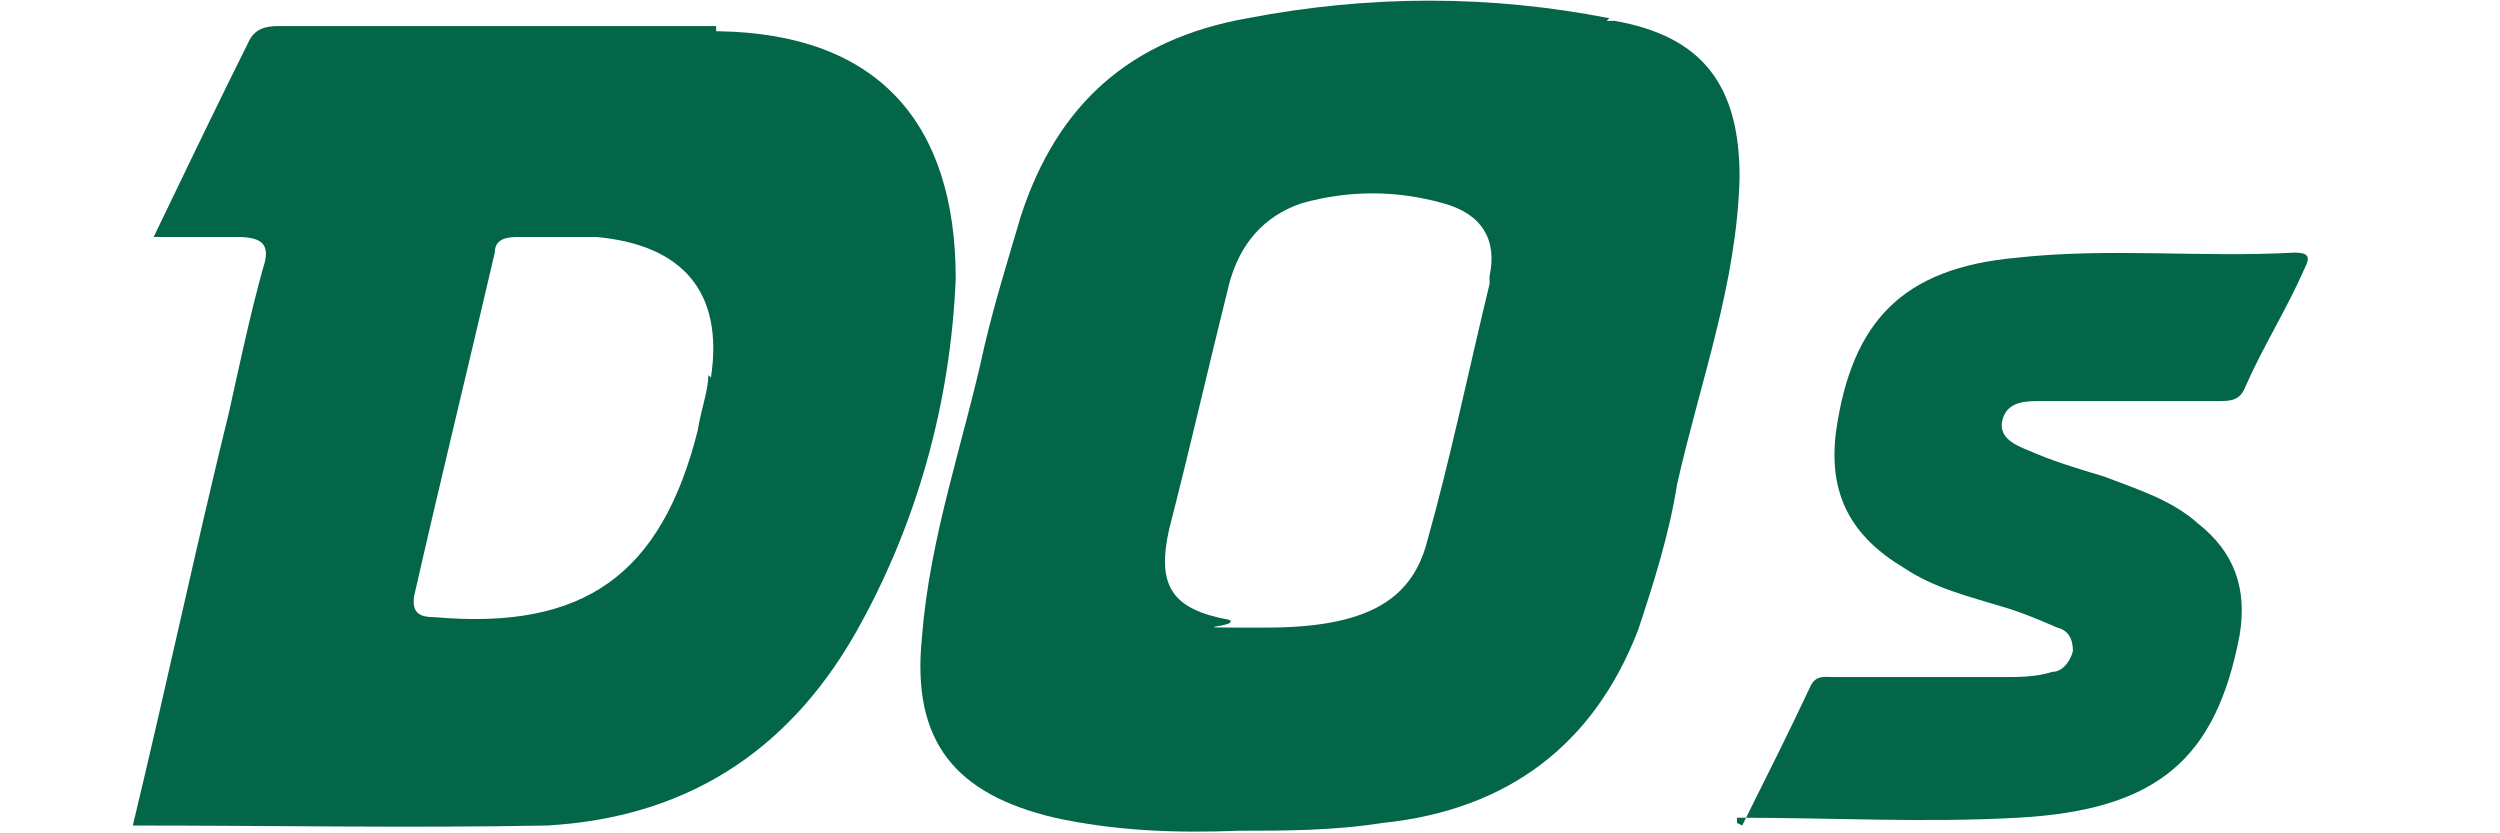
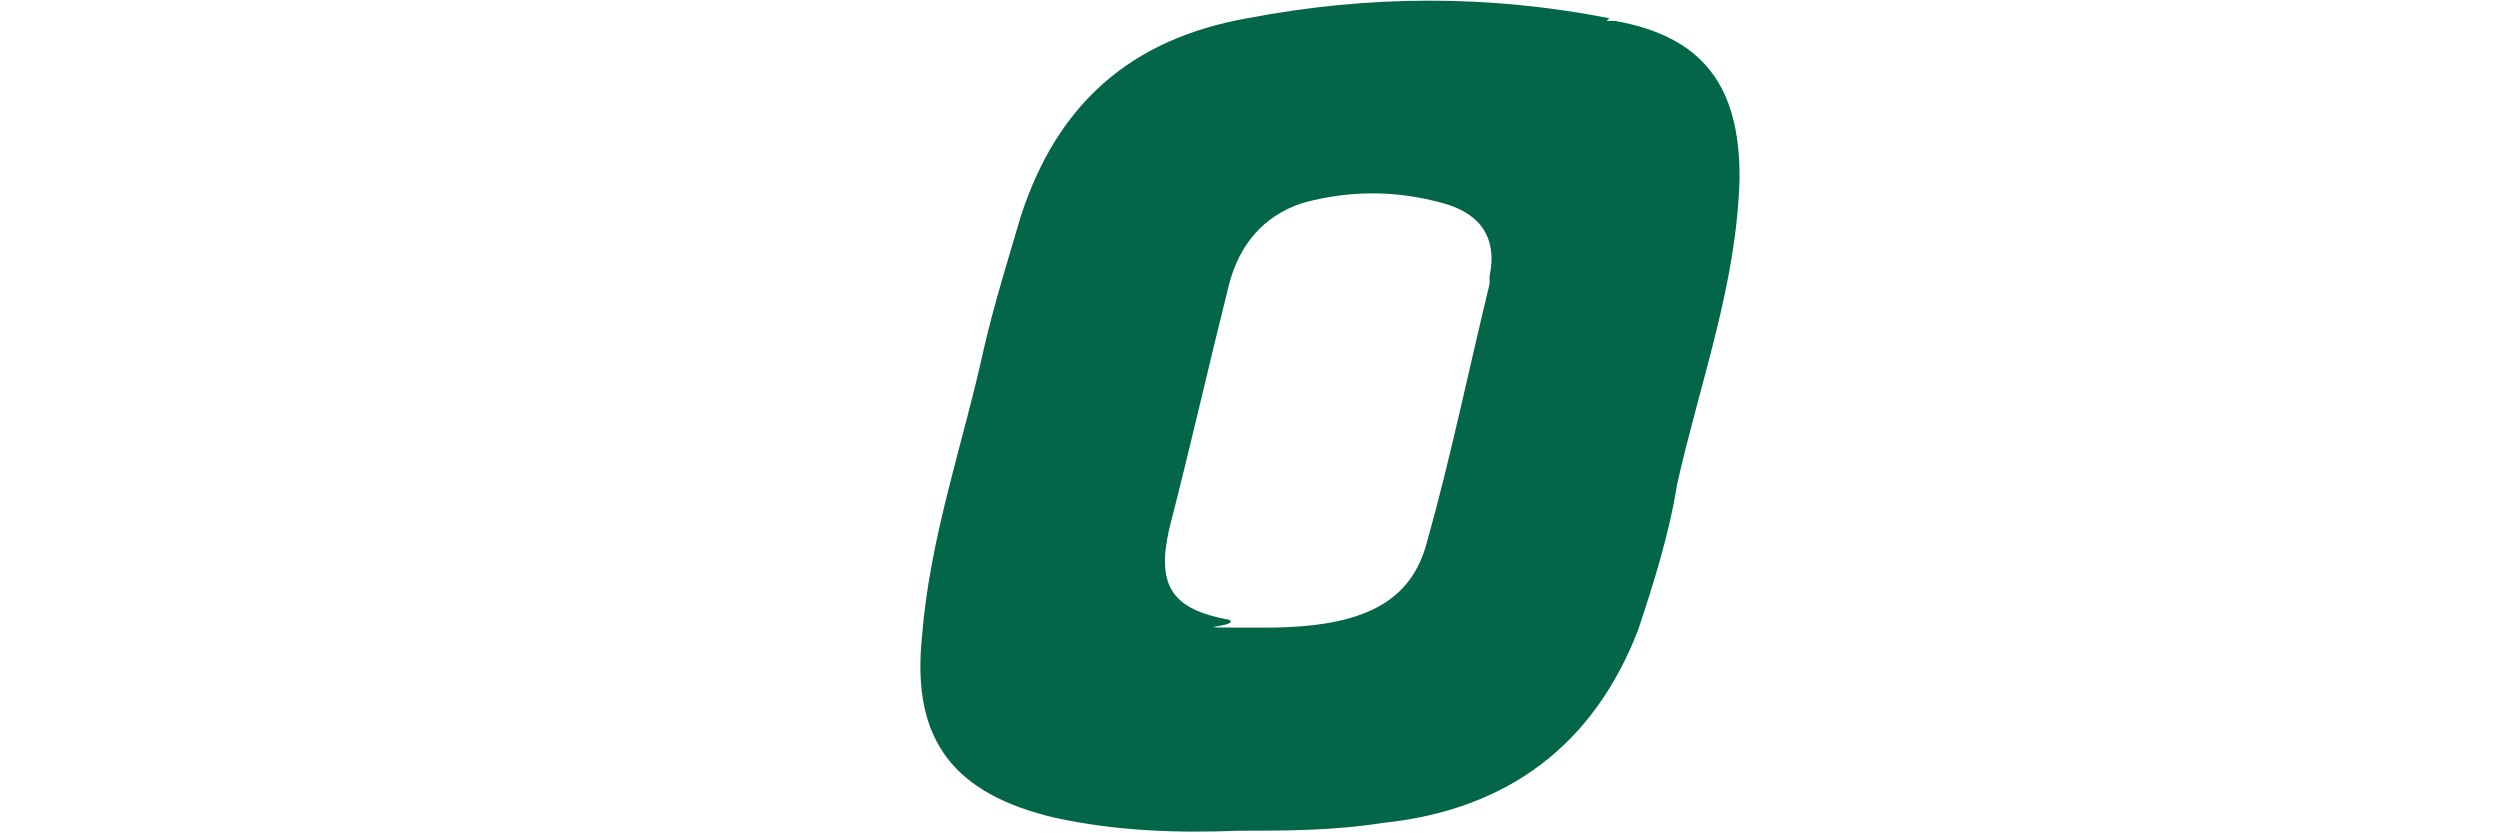
<svg xmlns="http://www.w3.org/2000/svg" id="Layer_1" version="1.1" viewBox="0 0 96 32">
  <defs>
    <style>
      .st0 {
        fill: #046648;
      }
    </style>
  </defs>
-   <path class="st0" d="M66.9,31.7c.9-1.8,1.8-3.6,2.6-5.3.2-.5.6-.4.9-.4h6.5c.6,0,1.3,0,1.9-.2.4,0,.7-.4.8-.8,0-.5-.2-.8-.6-.9-.7-.3-1.4-.6-2.1-.8-1.3-.4-2.6-.7-3.8-1.5-2-1.2-2.9-2.8-2.6-5.2.6-4.3,2.6-6.3,6.9-6.7,3.6-.4,7.1,0,10.7-.2.6,0,.6.2.4.6-.7,1.6-1.6,3-2.3,4.6-.2.5-.6.5-1,.5h-6.8c-.6,0-1.3,0-1.5.7-.2.7.5,1,1,1.2.9.4,1.9.7,2.9,1,1.3.5,2.6.9,3.6,1.8,1.4,1.1,1.9,2.5,1.6,4.3-.9,4.7-3.1,6.7-8.5,7-3.6.2-7.1,0-10.8,0v.2Z" />
-   <path class="st0" d="M27.5,1H10.8c-.4,0-.9,0-1.2.5-1.2,2.4-2.4,4.9-3.7,7.6h3.2c1,0,1.3.3,1,1.2-.5,1.8-.9,3.7-1.3,5.5-1.3,5.3-2.4,10.5-3.7,15.9,5.4,0,10.7.1,15.9,0,5.3-.3,9.2-2.8,11.8-7.3,2.4-4.2,3.7-8.9,3.9-13.7,0-6-3-9.4-9.1-9.5h-.1ZM27.2,14.4c0,.6-.3,1.4-.4,2.1-1.4,5.6-4.4,7.7-10.1,7.2-.5,0-.9-.1-.8-.8,1-4.4,2.1-8.9,3.1-13.2,0-.5.4-.6.9-.6h3c3.3.3,4.9,2.1,4.4,5.4Z" />
-   <path class="st0" d="M61.8.7c-4.6-.9-9.2-.9-13.9,0-4.5.8-7.3,3.3-8.7,7.6-.5,1.7-1,3.3-1.4,5-.8,3.7-2.1,7.3-2.4,11.2-.4,4,1.3,6,5.1,6.9,2.3.5,4.6.6,7.1.5,1.7,0,3.6,0,5.5-.3,4.8-.5,8.1-3,9.8-7.4.6-1.8,1.2-3.7,1.5-5.6.9-4,2.3-7.7,2.4-11.8,0-3.5-1.4-5.4-4.8-6h-.3ZM57.2,10.9c-.8,3.3-1.5,6.7-2.4,9.9-.6,2.3-2.4,3.3-6.2,3.3s-.9,0-1.4-.3c-2.2-.4-2.8-1.3-2.3-3.5.8-3.1,1.5-6.2,2.3-9.4.4-1.5,1.3-2.6,2.8-3.1,1.8-.5,3.6-.5,5.4,0,1.5.4,2.1,1.4,1.8,2.8h0Z" />
+   <path class="st0" d="M61.8.7c-4.6-.9-9.2-.9-13.9,0-4.5.8-7.3,3.3-8.7,7.6-.5,1.7-1,3.3-1.4,5-.8,3.7-2.1,7.3-2.4,11.2-.4,4,1.3,6,5.1,6.9,2.3.5,4.6.6,7.1.5,1.7,0,3.6,0,5.5-.3,4.8-.5,8.1-3,9.8-7.4.6-1.8,1.2-3.7,1.5-5.6.9-4,2.3-7.7,2.4-11.8,0-3.5-1.4-5.4-4.8-6h-.3ZM57.2,10.9c-.8,3.3-1.5,6.7-2.4,9.9-.6,2.3-2.4,3.3-6.2,3.3s-.9,0-1.4-.3c-2.2-.4-2.8-1.3-2.3-3.5.8-3.1,1.5-6.2,2.3-9.4.4-1.5,1.3-2.6,2.8-3.1,1.8-.5,3.6-.5,5.4,0,1.5.4,2.1,1.4,1.8,2.8Z" />
</svg>